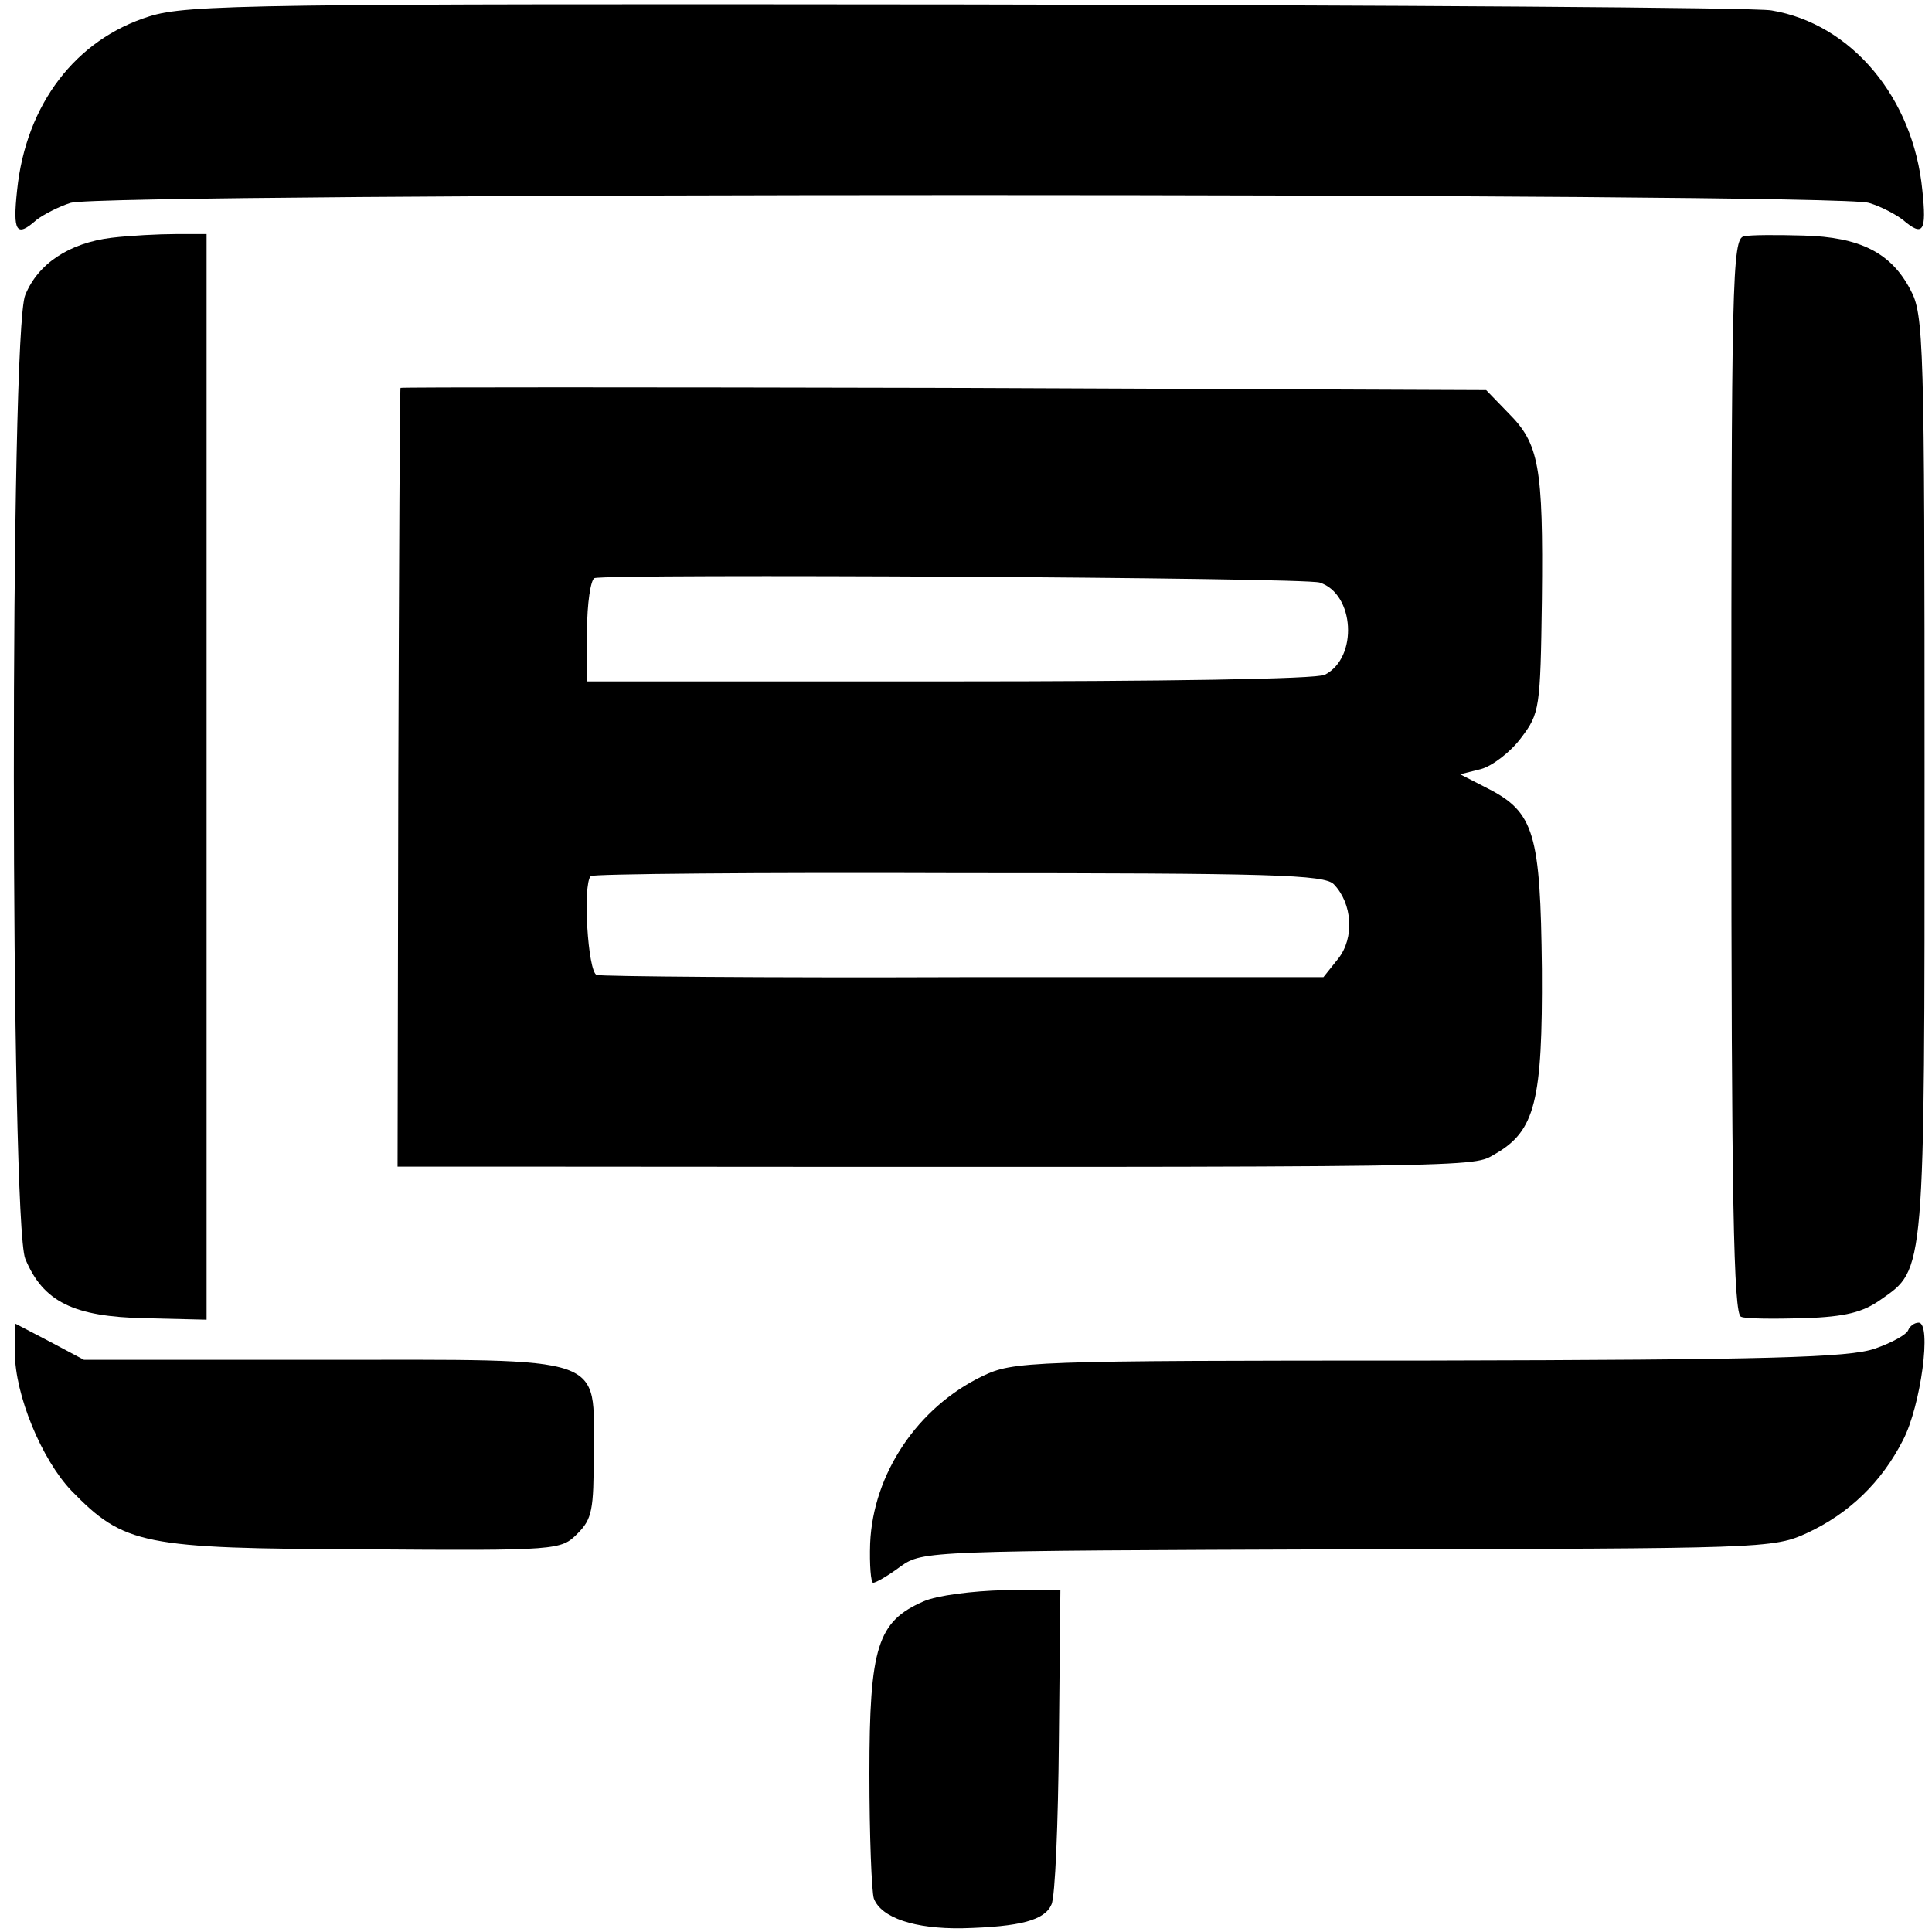
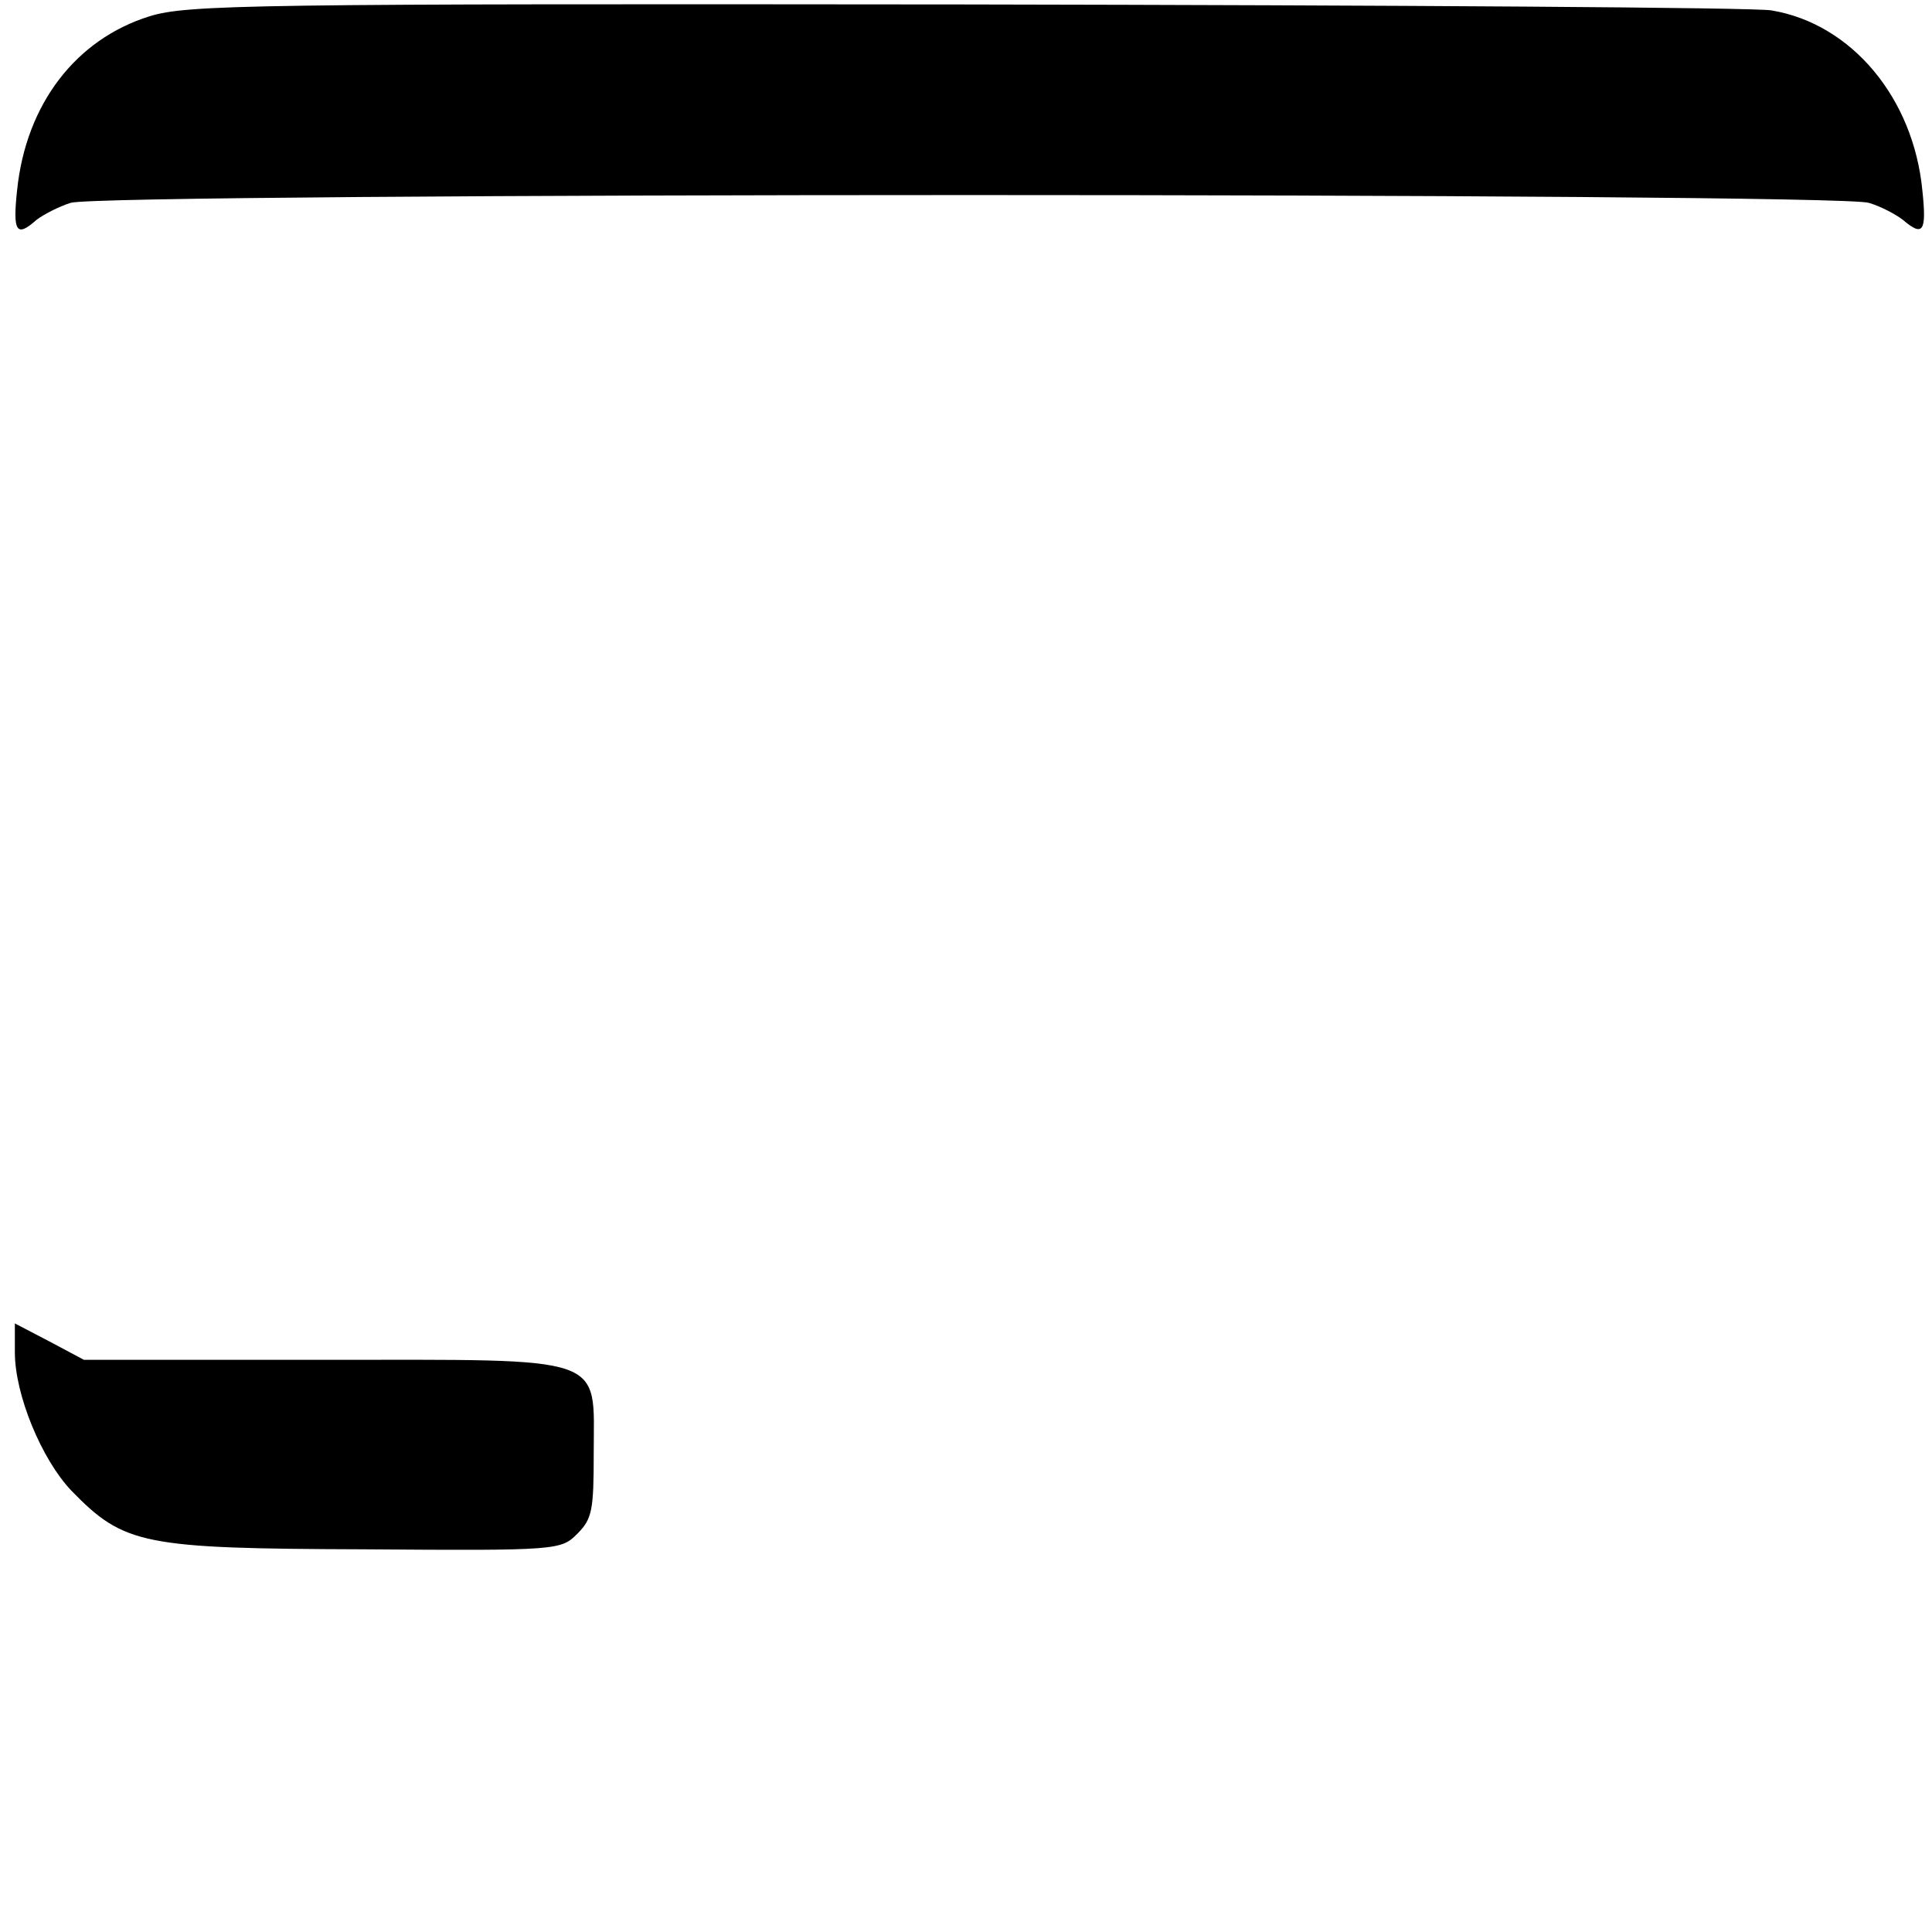
<svg xmlns="http://www.w3.org/2000/svg" version="1.0" width="260pt" height="260pt" viewBox="0 0 260 260" preserveAspectRatio="xMidYMid meet">
  <g transform="translate(0,260) scale(0.1,-0.1)" fill="#000000" stroke="none">
    <path d="M201 2578 c-99 -31 -166 -118 -178 -234 -6 -56 -1 -64 26 -40 9 7 30 18 46 23 41 14 2379 14 2420 0 17 -5 37 -16 46 -23 27 -23 32 -16 26 40 -12 124 -95 224 -203 242 -21 4 -509 7 -1083 8 -960 1 -1049 0 -1100 -16z" />
-     <path d="M150 2280 c-57 -7 -99 -35 -116 -77 -21 -48 -20 -1248 0 -1297 24 -58 65 -78 161 -80 l83 -2 0 731 0 730 -41 0 c-23 0 -62 -2 -87 -5z" />
-     <path d="M2347 2282 c-16 -3 -17 -58 -17 -727 0 -569 3 -724 13 -727 6 -3 45 -3 85 -2 56 2 79 8 103 25 60 42 59 30 59 706 0 584 -1 620 -19 653 -26 50 -68 71 -144 73 -35 1 -71 1 -80 -1z" />
-     <path d="M539 2078 c-1 -2 -2 -238 -3 -525 l-1 -523 195 0 c1293 -1 1250 -1 1282 17 54 31 64 71 63 249 -2 182 -10 211 -73 243 l-37 19 28 7 c15 4 40 23 54 42 25 33 26 39 28 186 2 180 -4 210 -45 251 l-30 31 -730 3 c-402 1 -731 1 -731 0z m1237 -262 c47 -15 52 -101 7 -124 -10 -6 -222 -9 -505 -9 l-488 0 0 68 c0 37 5 69 10 71 20 6 956 1 976 -6z m19 -406 c25 -26 28 -72 6 -100 l-20 -25 -483 0 c-266 -1 -489 1 -495 3 -12 4 -19 122 -8 133 2 3 225 5 494 4 423 0 493 -2 506 -15z" />
    <path d="M20 780 c0 -57 36 -144 76 -186 71 -73 96 -78 394 -79 262 -2 265 -1 287 21 20 20 22 32 22 108 0 134 23 126 -364 126 l-322 0 -47 25 -46 24 0 -39z" />
-     <path d="M2568 810 c-2 -6 -22 -17 -45 -25 -35 -12 -141 -15 -600 -16 -543 0 -559 -1 -601 -21 -87 -42 -147 -131 -151 -225 -1 -29 1 -53 4 -53 4 0 21 10 37 22 30 21 34 21 602 23 560 1 572 1 618 22 56 26 100 68 129 125 24 46 39 158 21 158 -6 0 -12 -5 -14 -10z" />
-     <path d="M1243 445 c-62 -27 -73 -61 -73 -232 0 -83 3 -159 6 -168 10 -26 55 -41 119 -40 79 2 111 11 120 32 5 10 9 109 10 221 l2 202 -76 0 c-42 -1 -90 -7 -108 -15z" />
  </g>
</svg>